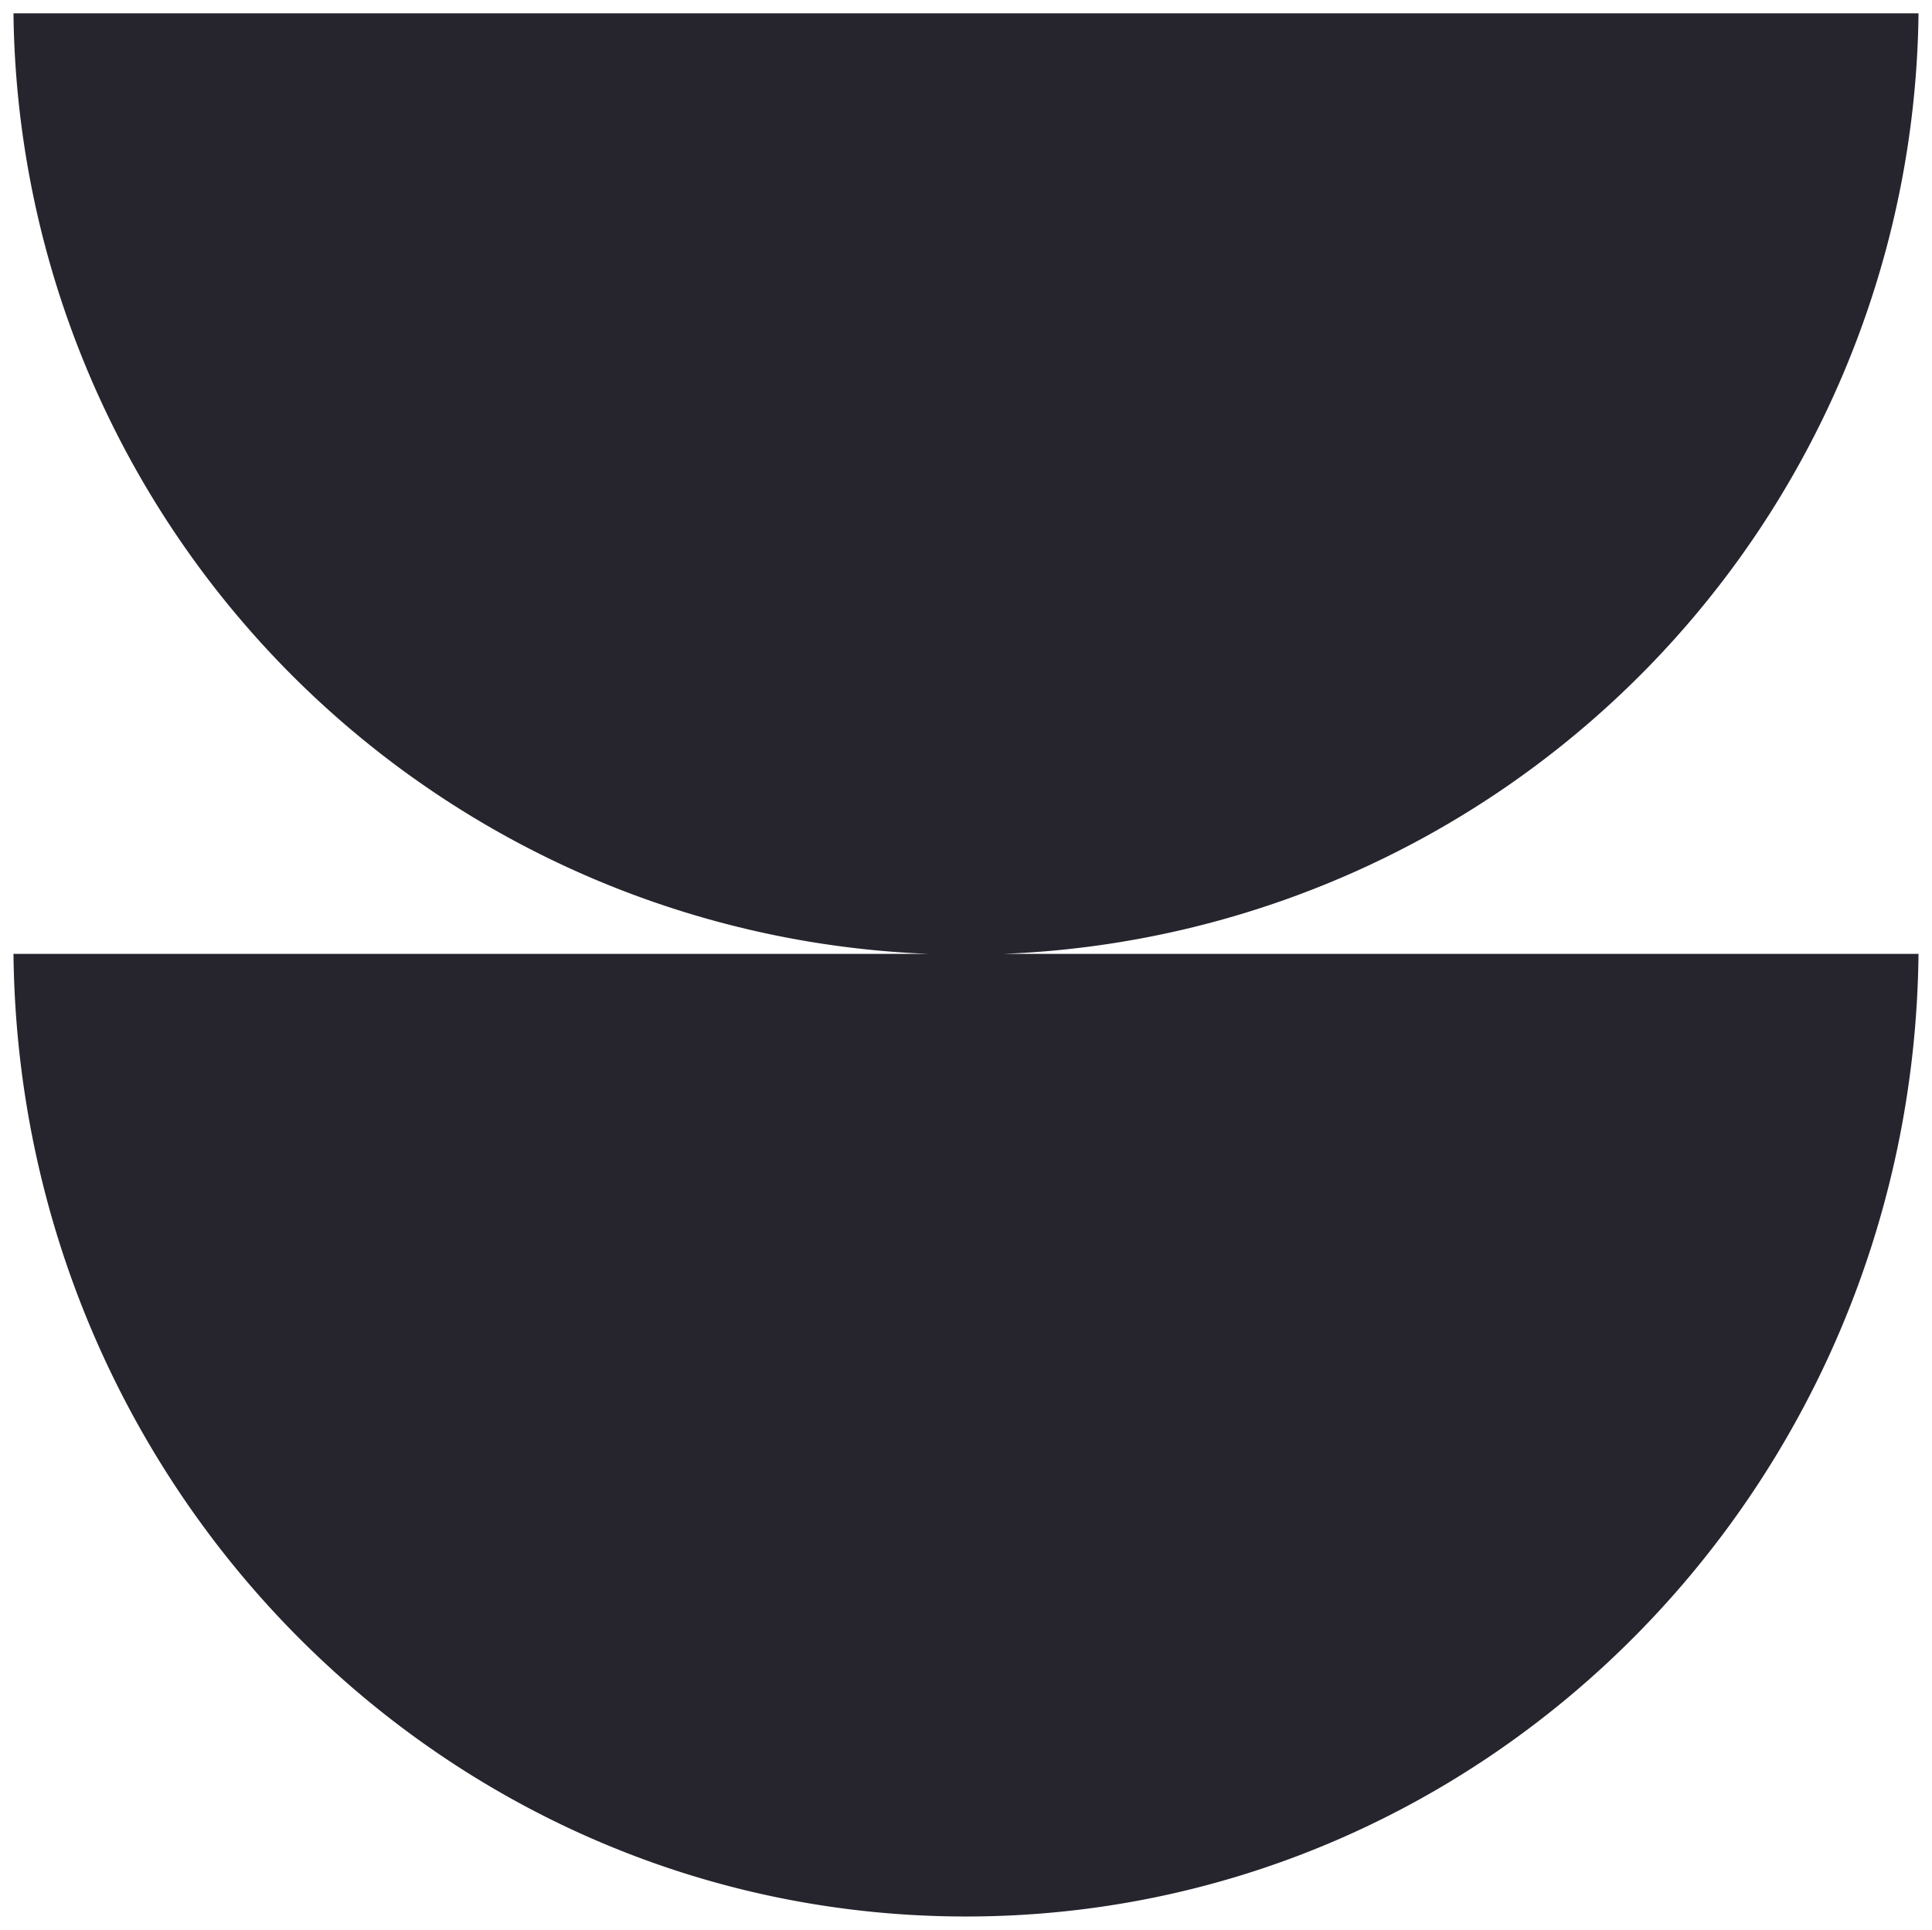
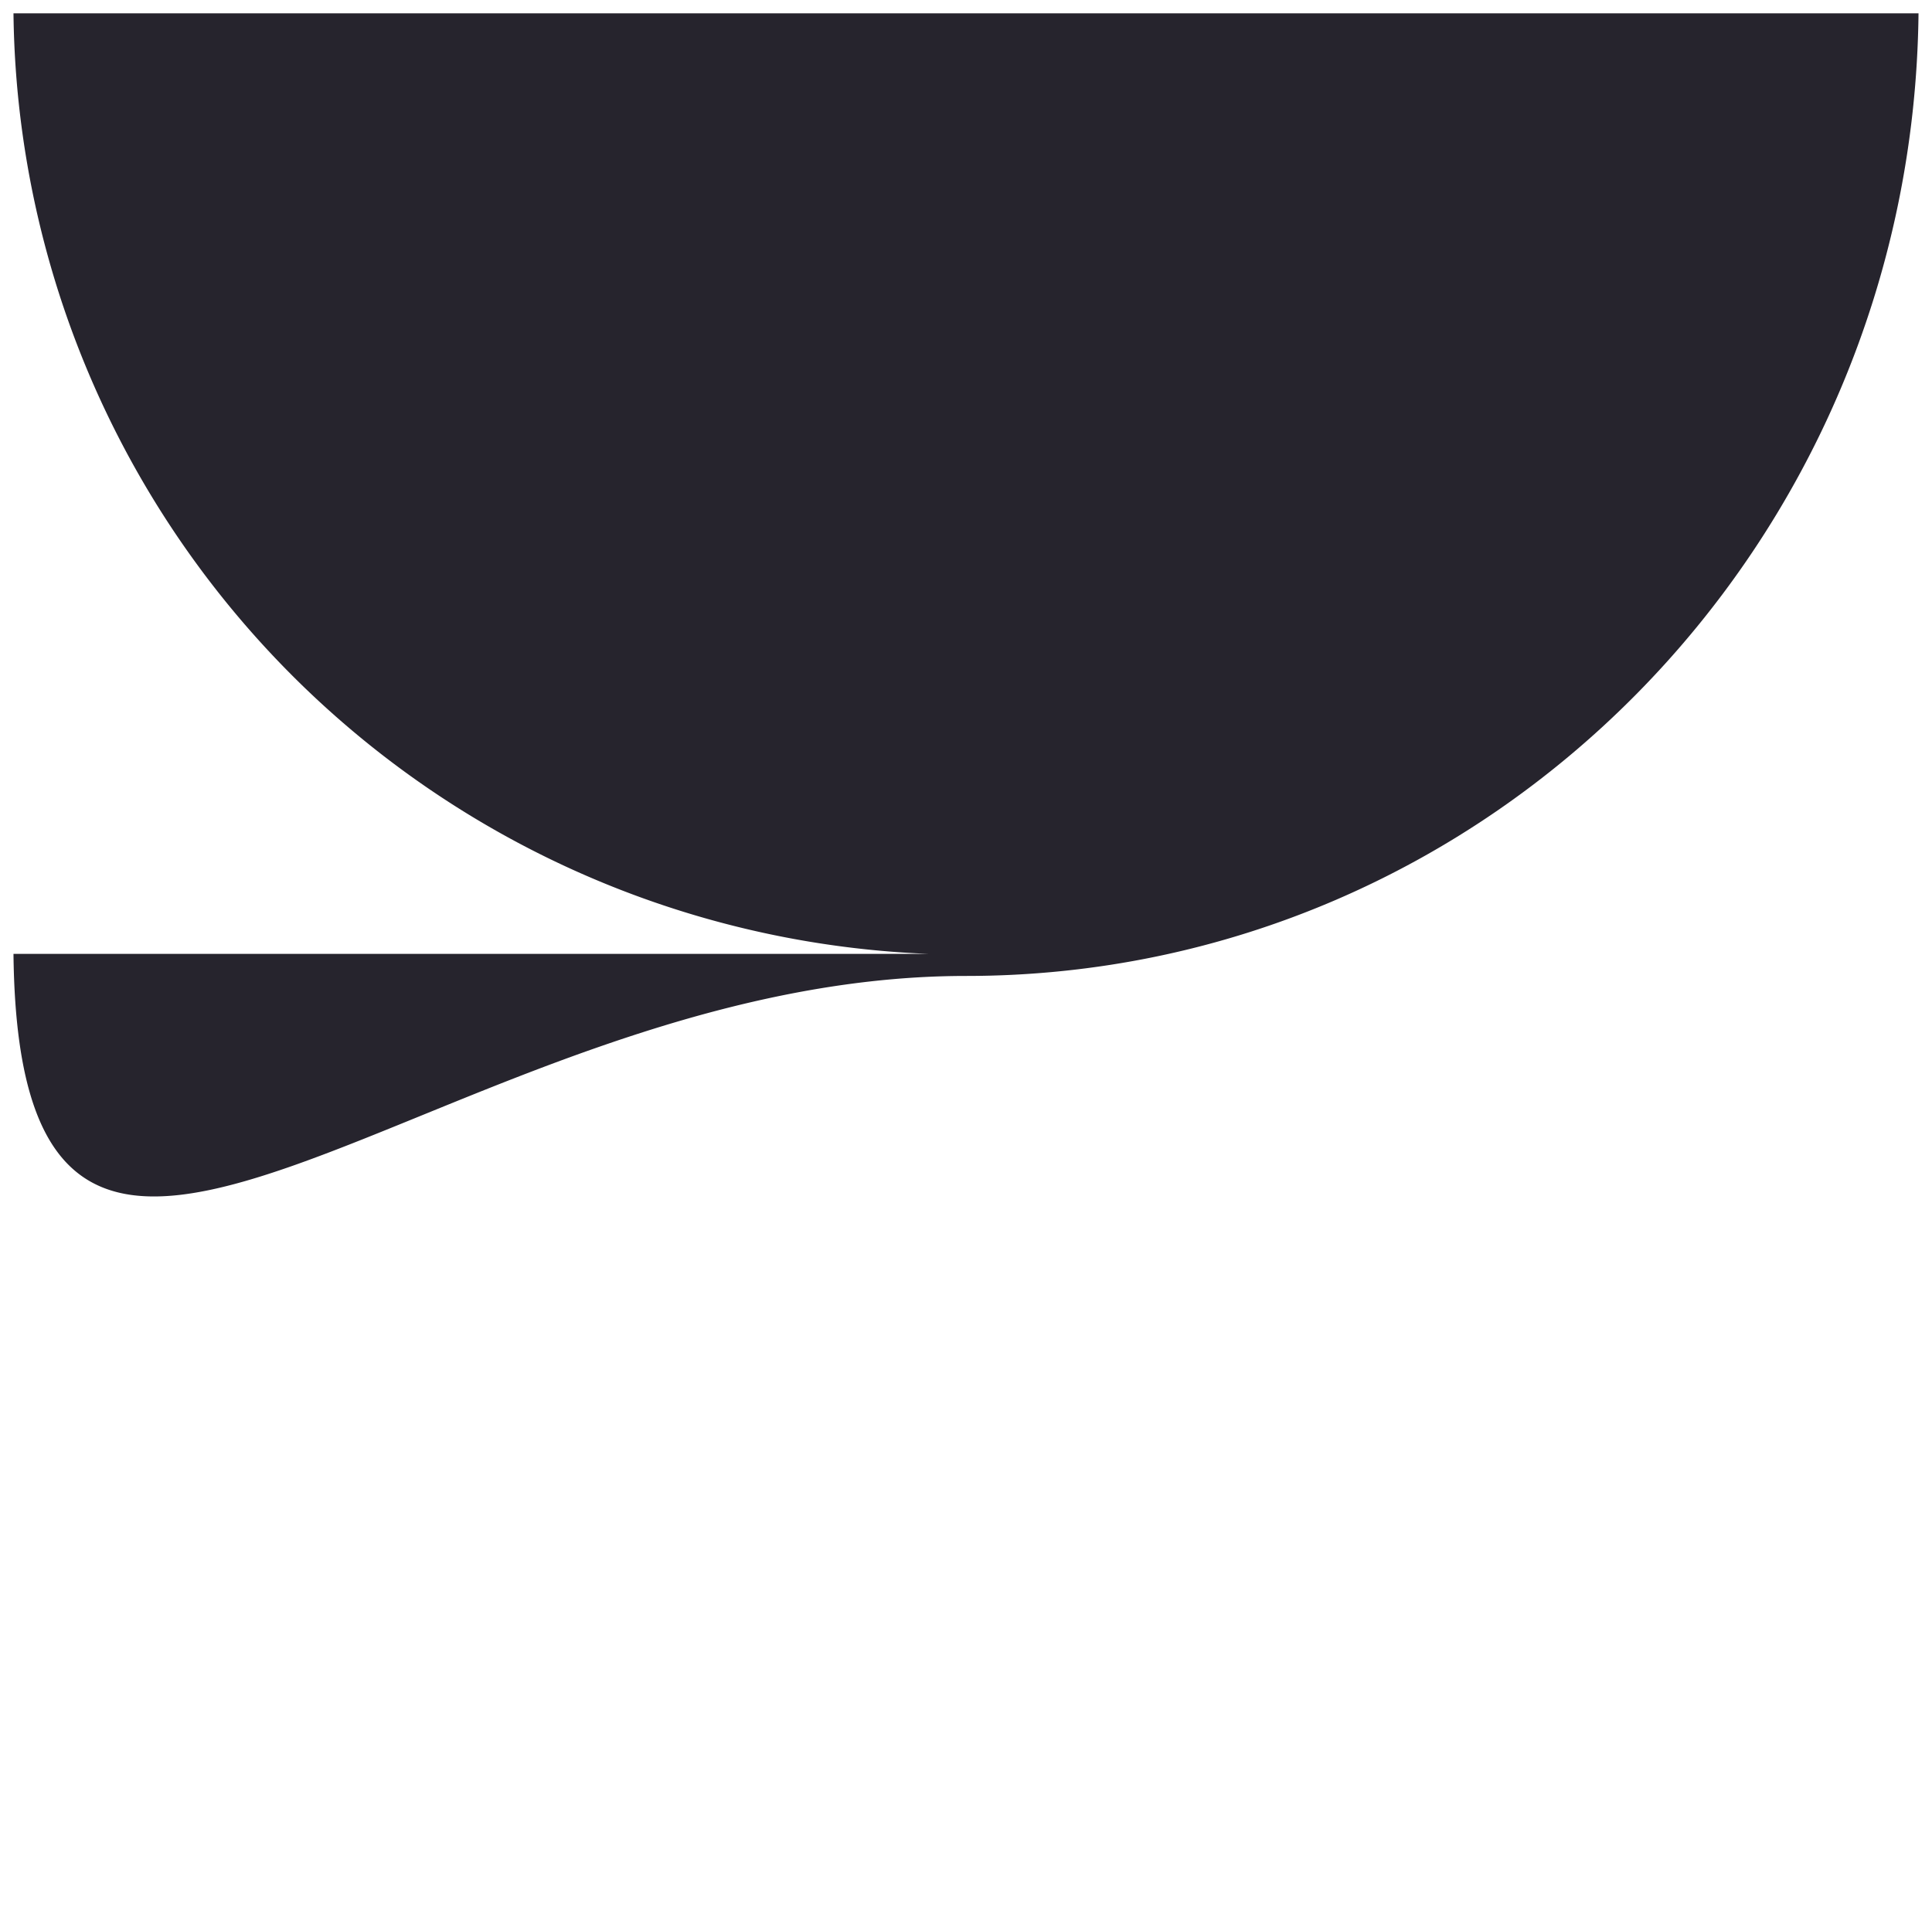
<svg xmlns="http://www.w3.org/2000/svg" width="72.512" height="72.447" viewBox="0 0 72.512 72.447">
-   <path id="cours-de-wake-picto" d="M0,35.309H34.343A35.747,35.747,0,0,1,0,0H71.5A35.74,35.74,0,0,1,37.159,35.309H71.5c-.214,20-16.134,36.138-35.75,36.138S.214,55.305,0,35.309Z" transform="translate(0.506 0.5)" fill="#26242d" stroke="rgba(0,0,0,0)" stroke-miterlimit="10" stroke-width="1" />
+   <path id="cours-de-wake-picto" d="M0,35.309H34.343A35.747,35.747,0,0,1,0,0H71.5H71.5c-.214,20-16.134,36.138-35.75,36.138S.214,55.305,0,35.309Z" transform="translate(0.506 0.5)" fill="#26242d" stroke="rgba(0,0,0,0)" stroke-miterlimit="10" stroke-width="1" />
</svg>